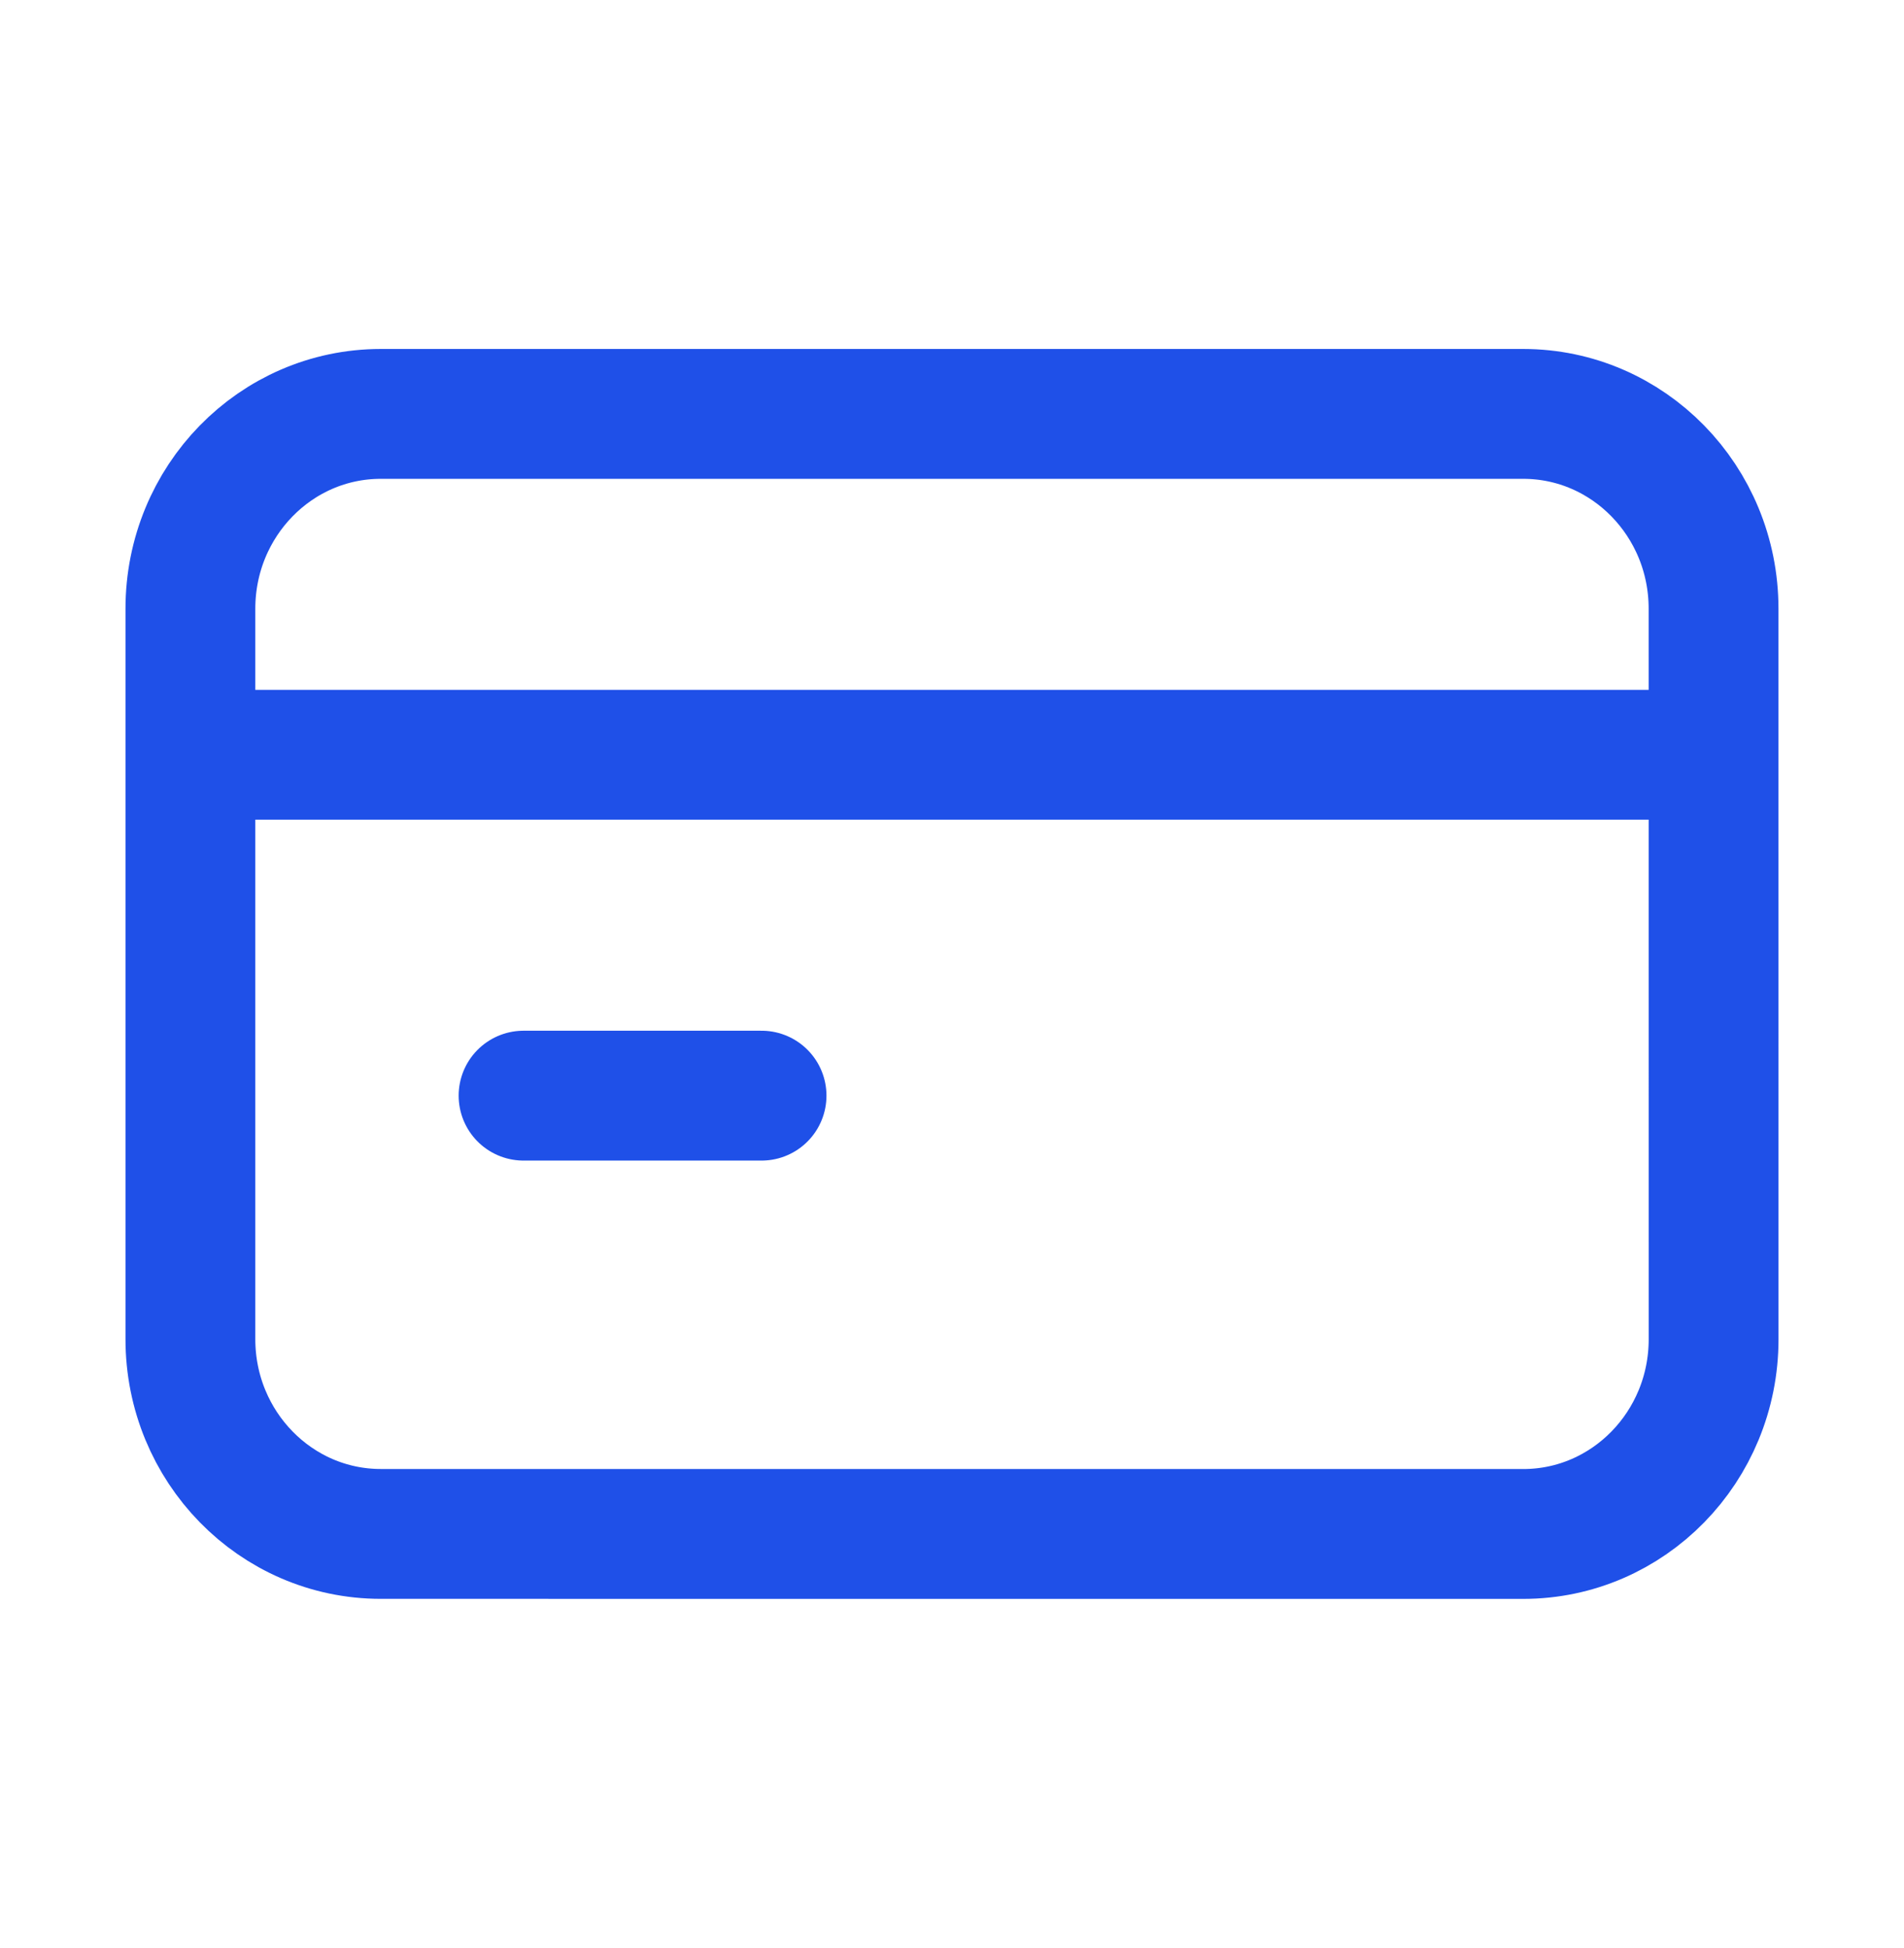
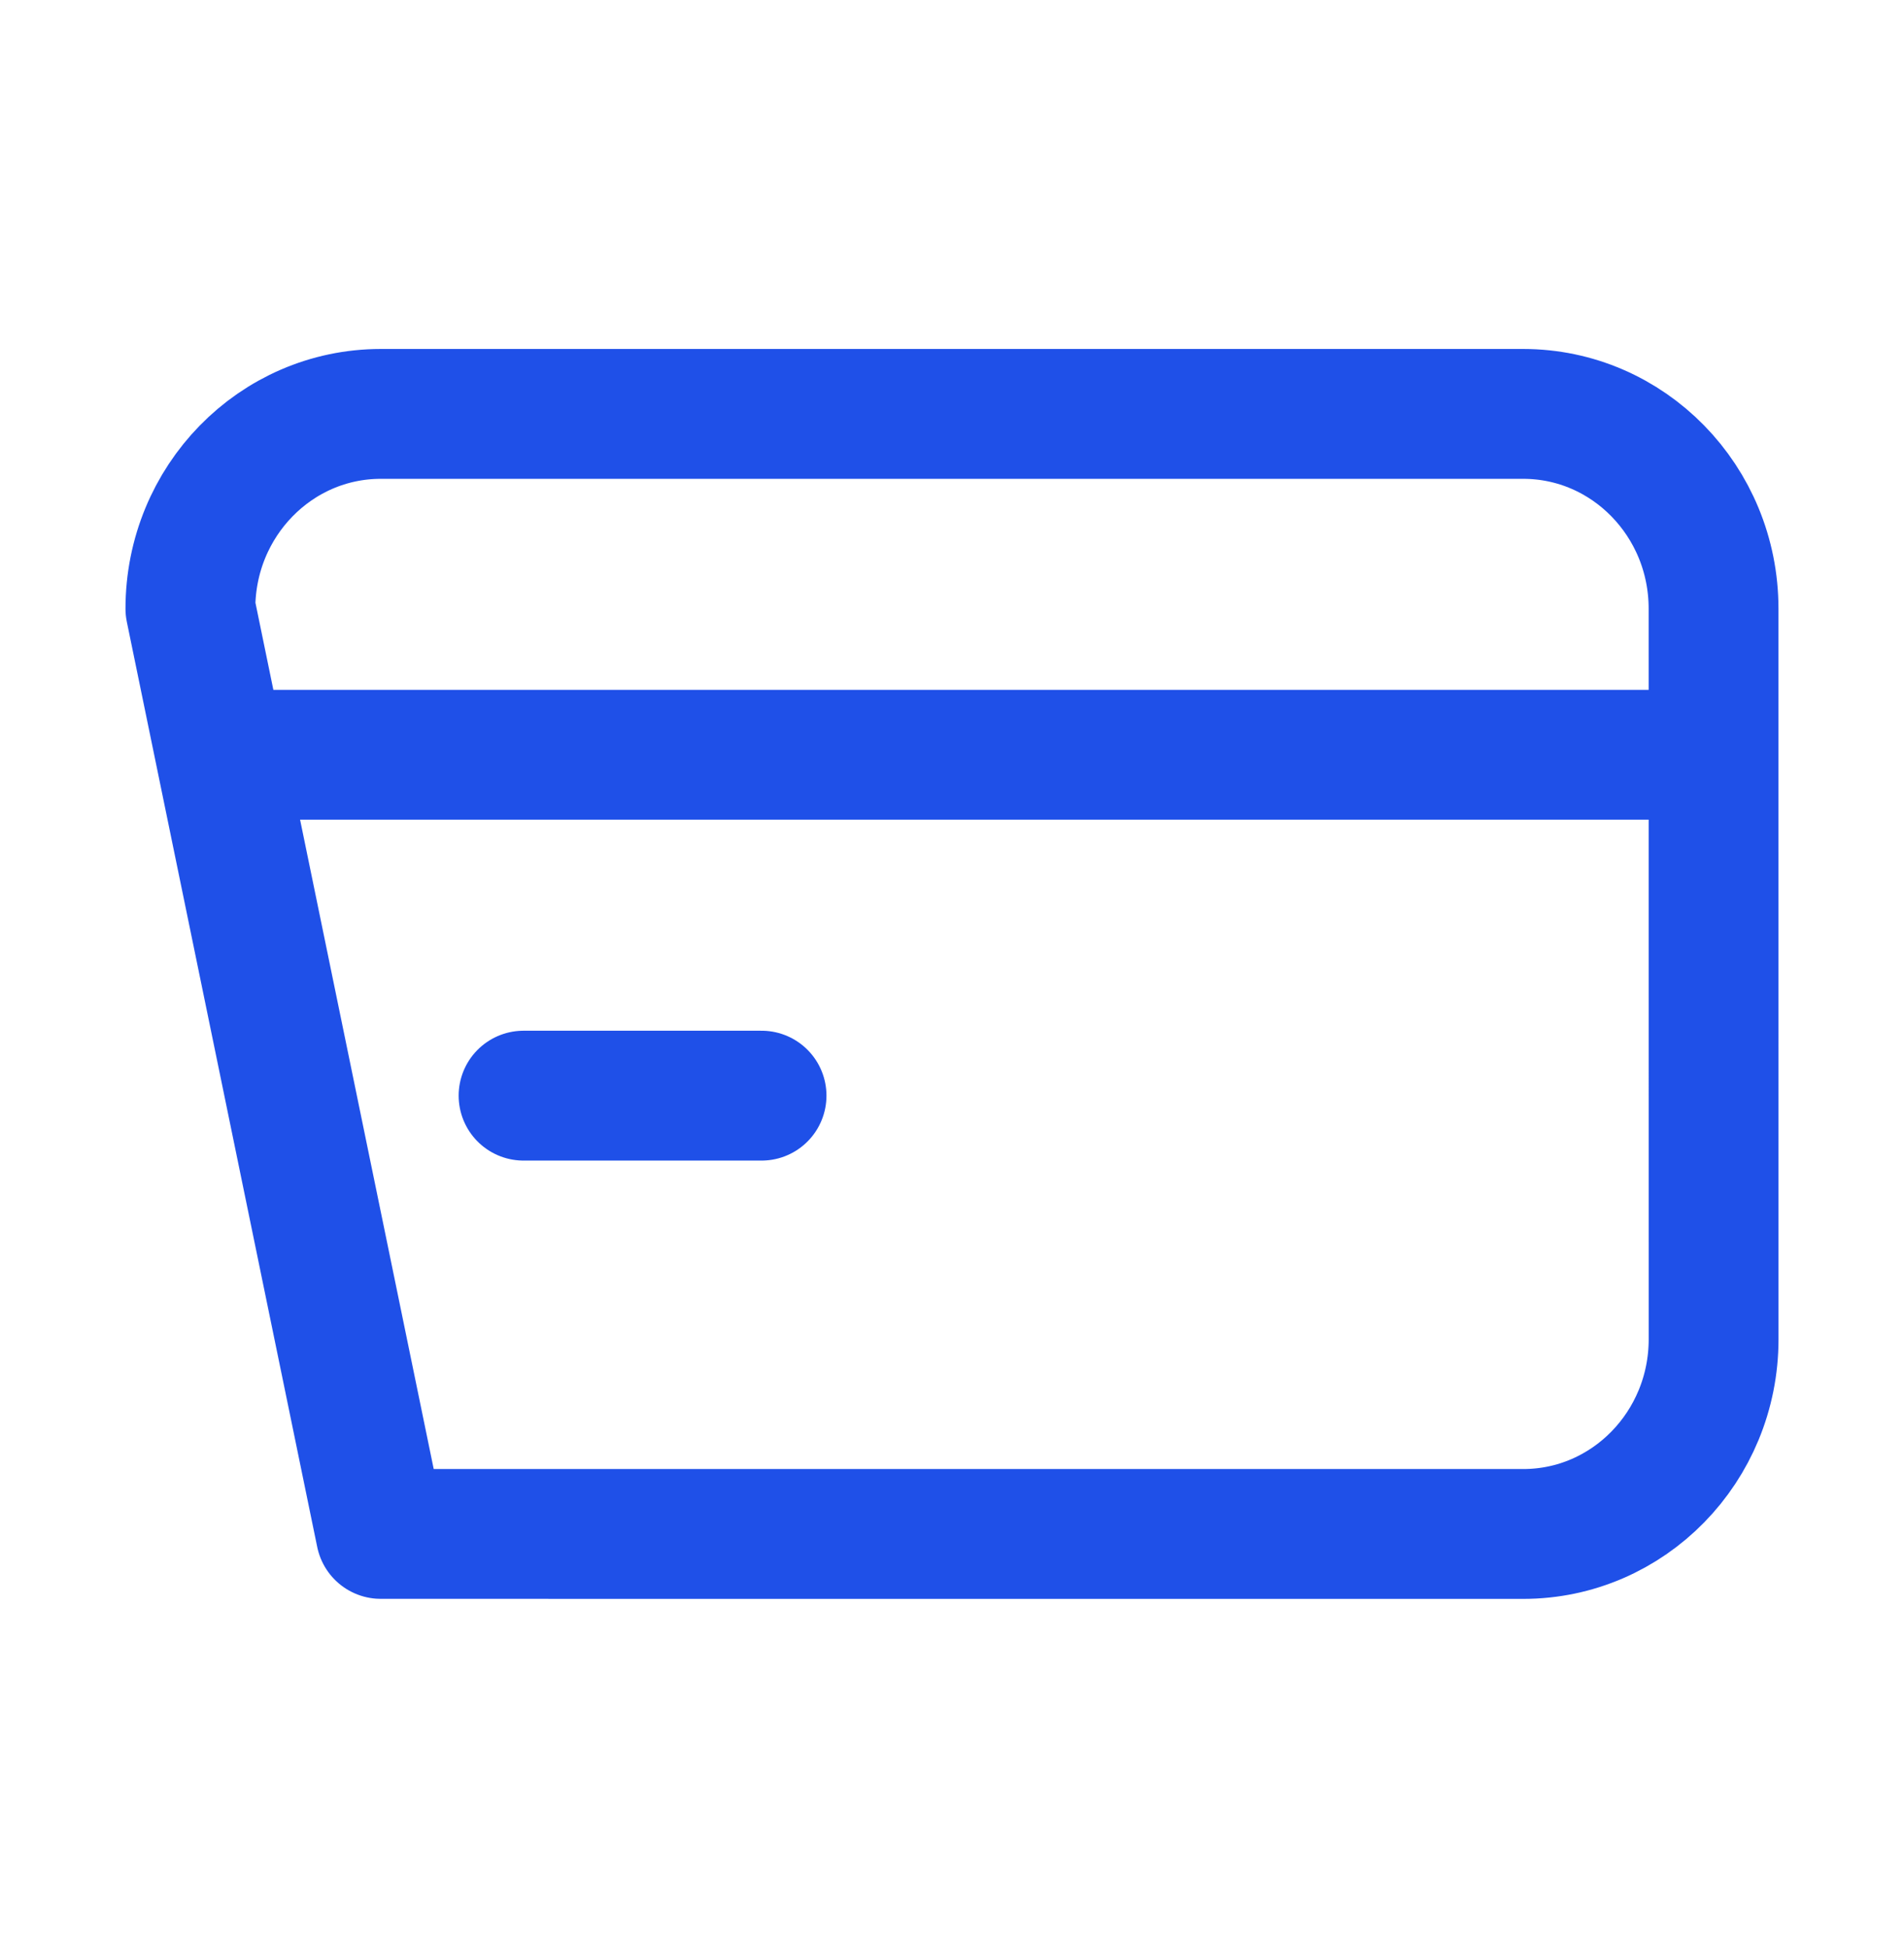
<svg xmlns="http://www.w3.org/2000/svg" width="44" height="45" viewBox="0 0 44 45" fill="none">
-   <path d="M5.499 17.437H38.499M12.099 25.312H17.599M8.8 9.562H35.199C37.629 9.562 39.599 11.576 39.599 14.061L39.6 30.939C39.6 33.425 37.63 35.438 35.2 35.438L8.8 35.437C6.37 35.437 4.4 33.422 4.4 30.937L4.4 14.063C4.4 11.577 6.37 9.562 8.8 9.562Z" stroke="#1F50E8" stroke-width="3" stroke-linecap="round" stroke-linejoin="round" />
+   <path d="M5.499 17.437H38.499M12.099 25.312H17.599M8.8 9.562H35.199C37.629 9.562 39.599 11.576 39.599 14.061L39.6 30.939C39.6 33.425 37.63 35.438 35.2 35.438L8.8 35.437L4.4 14.063C4.4 11.577 6.37 9.562 8.8 9.562Z" stroke="#1F50E8" stroke-width="3" stroke-linecap="round" stroke-linejoin="round" />
</svg>